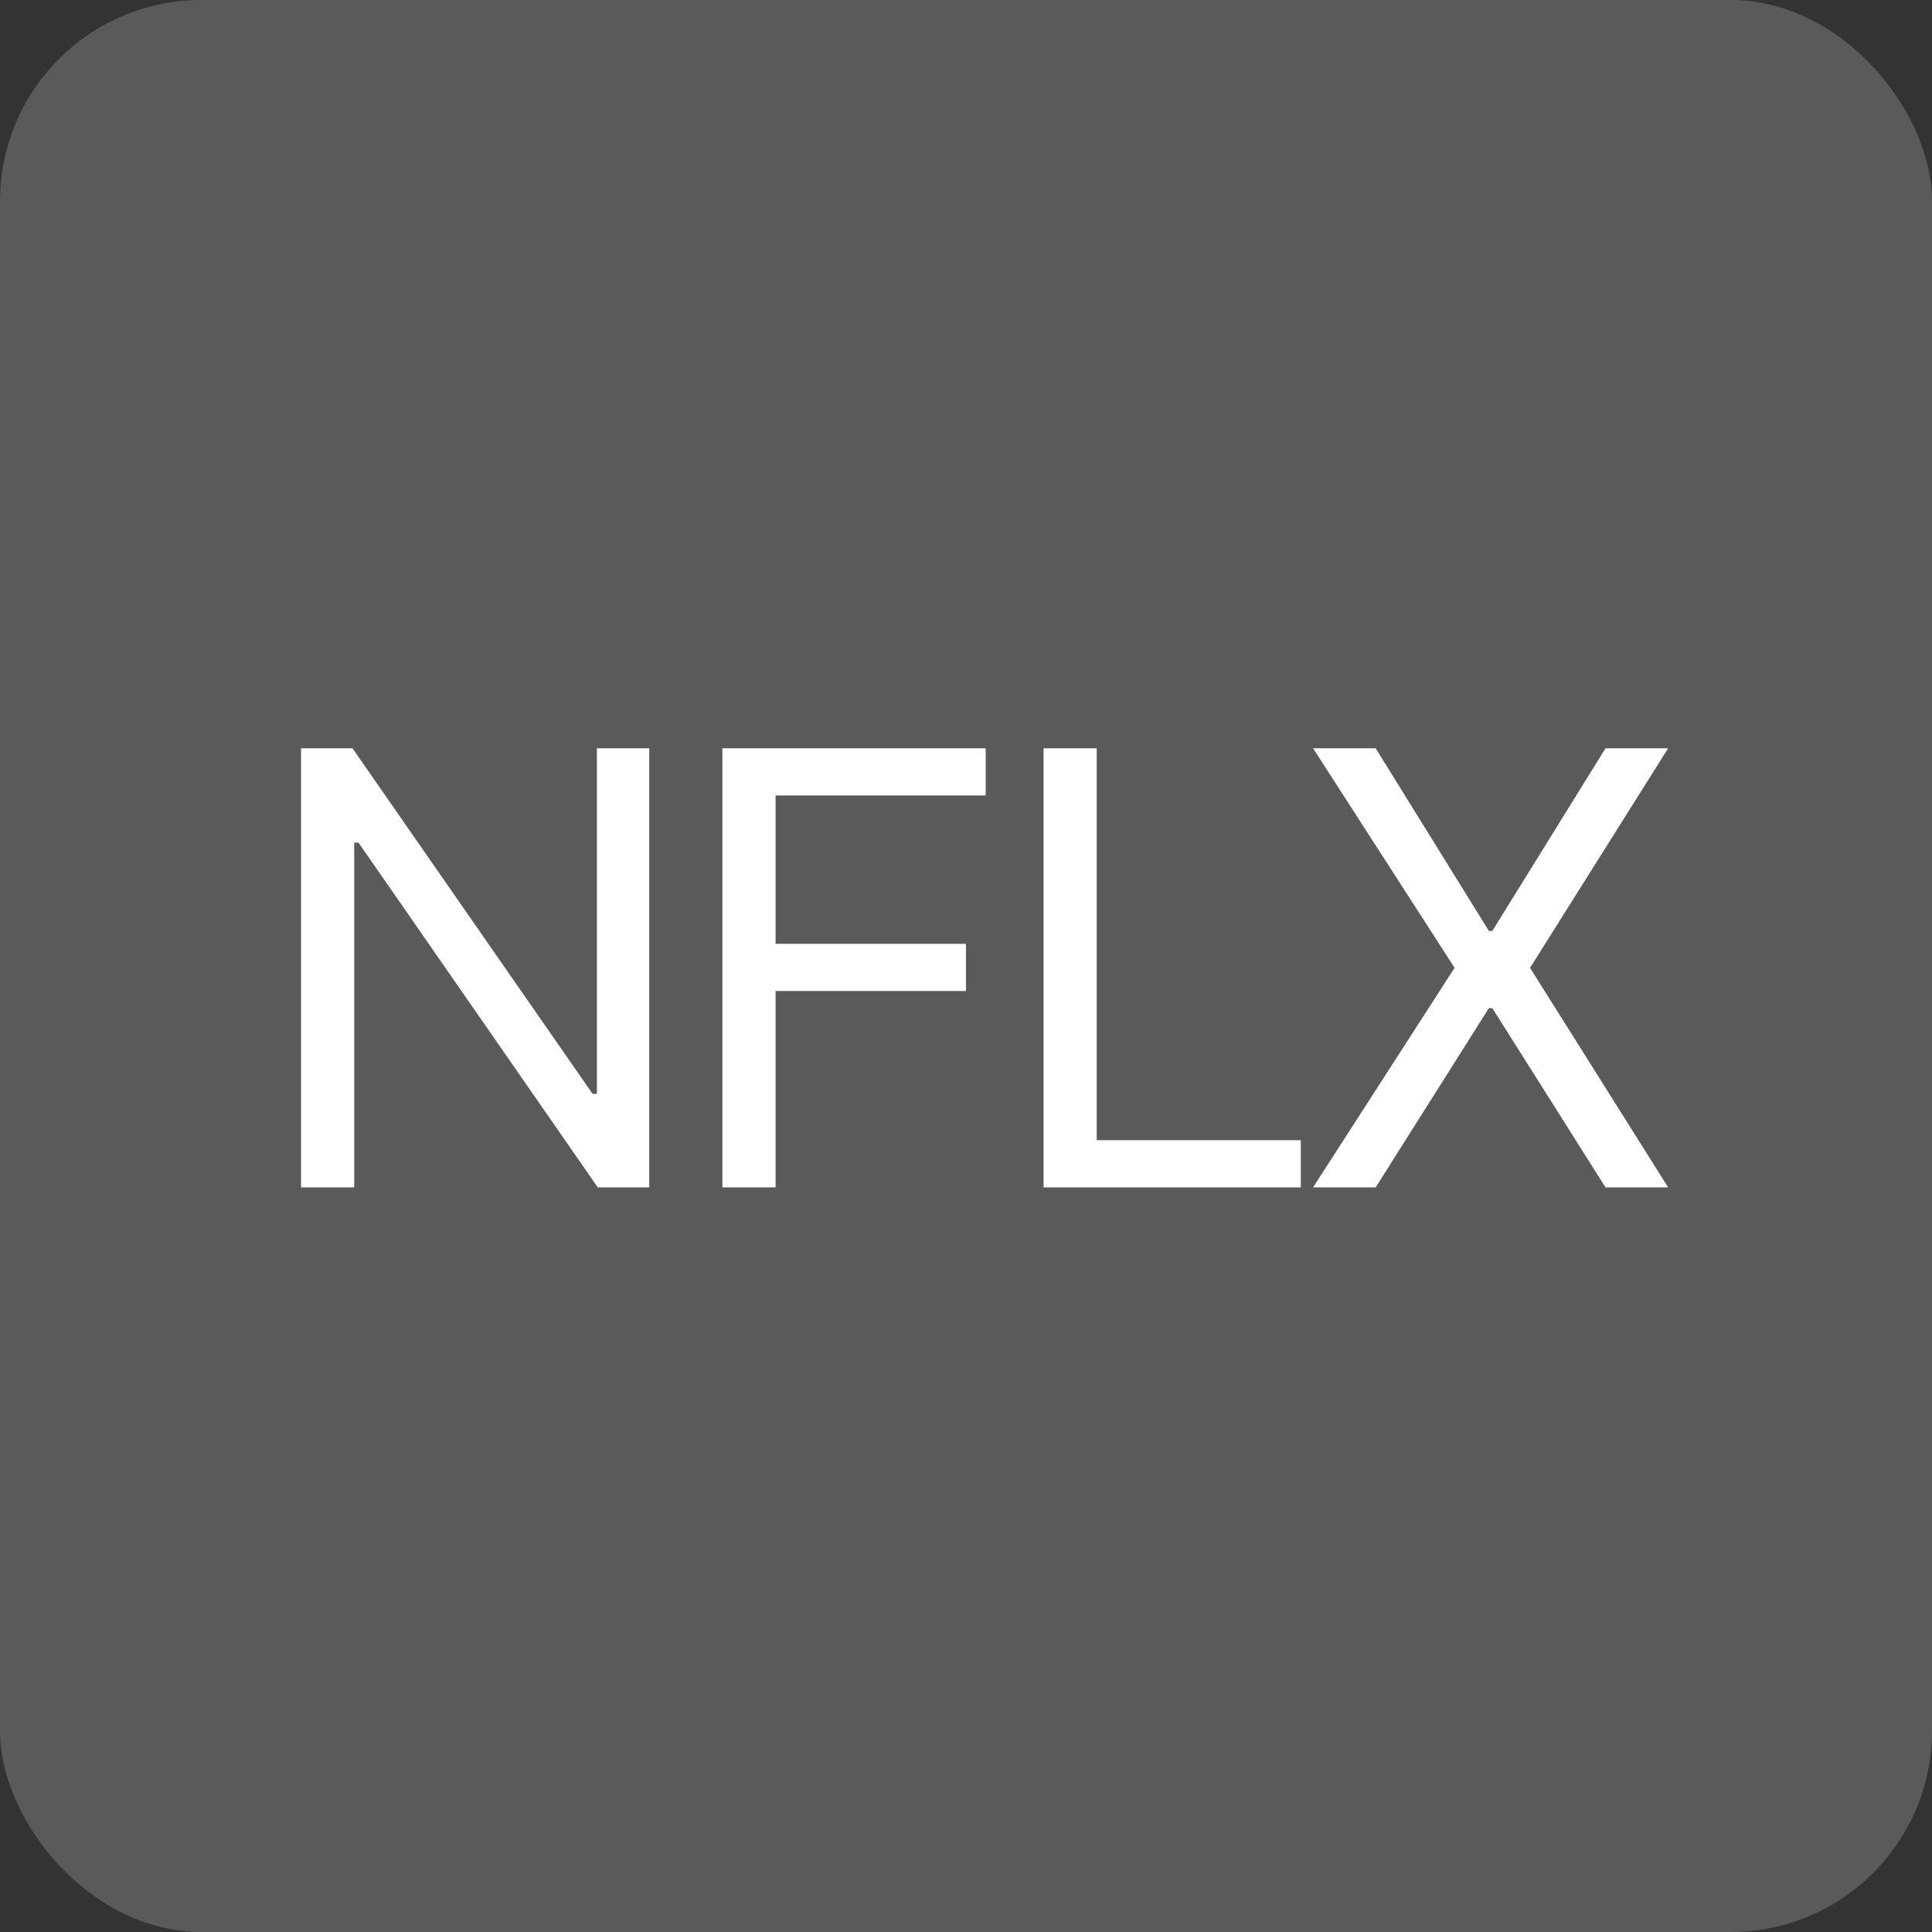
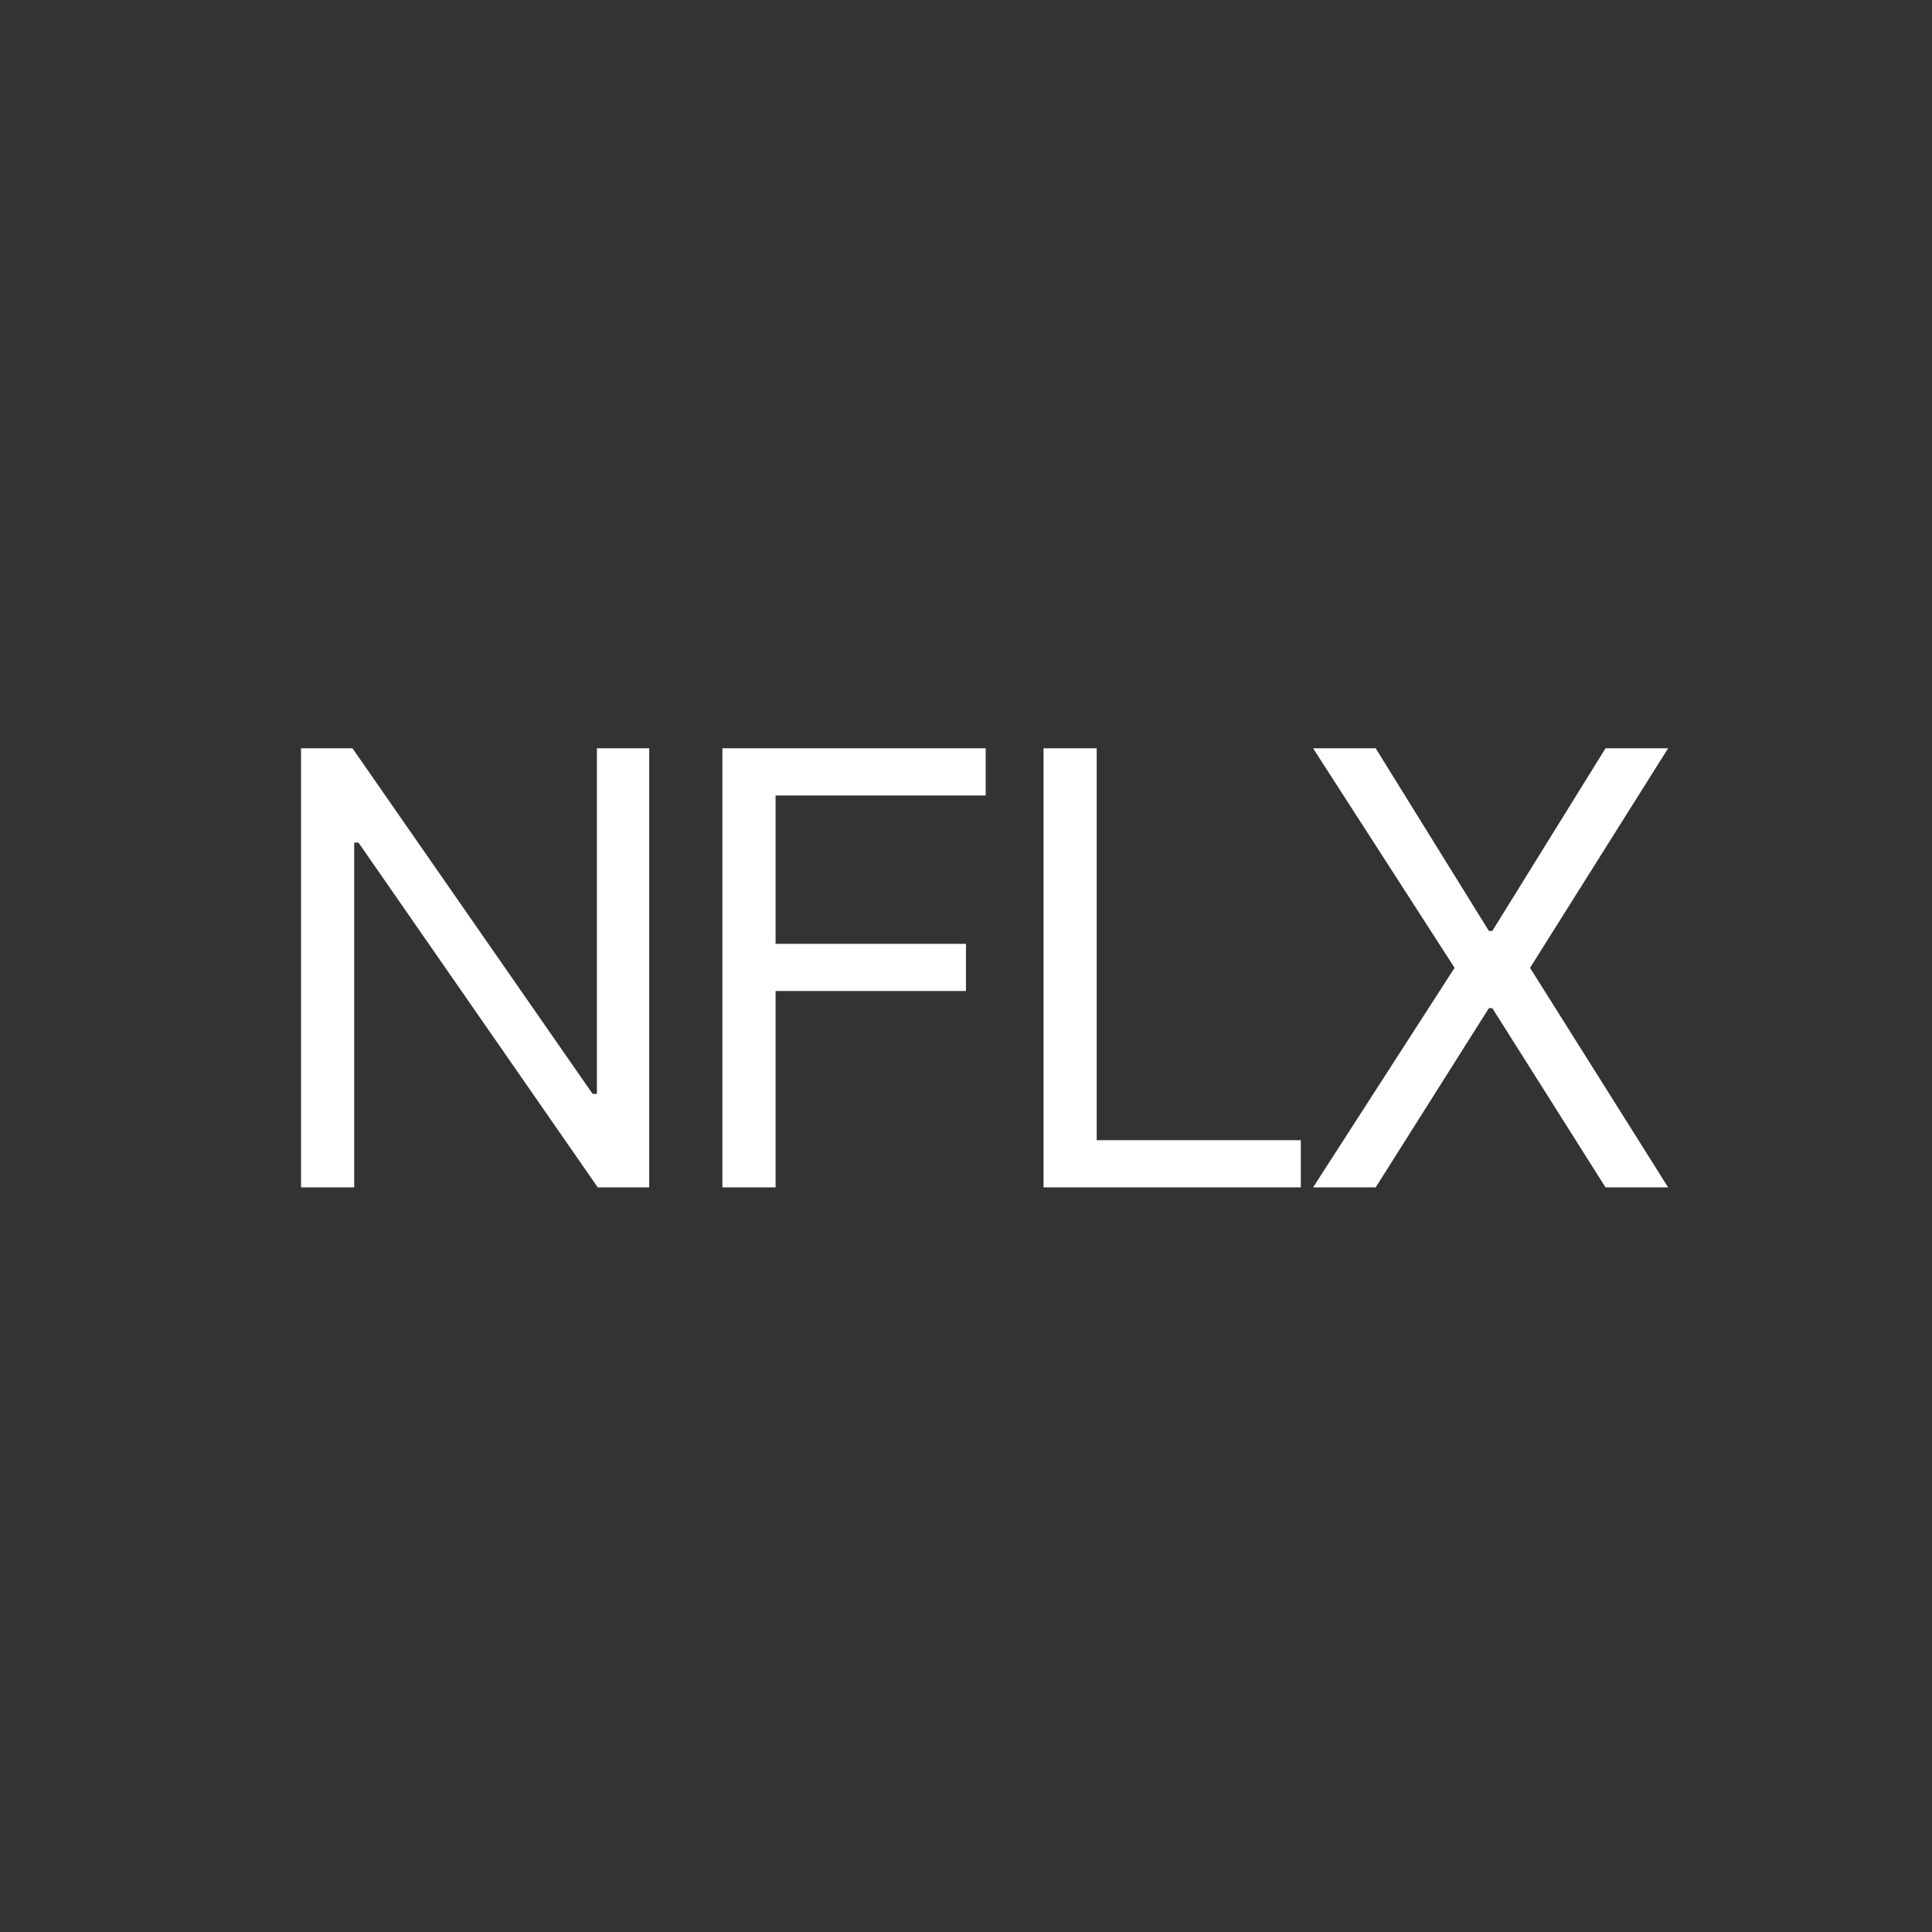
<svg xmlns="http://www.w3.org/2000/svg" width="96" height="96" viewBox="0 0 96 96" fill="none">
  <rect x="0" y="0" width="96" height="96" fill="#333333" stroke="none" />
-   <rect width="96" height="96" rx="10" fill="#5A5A5A" />
  <path d="M32.259 37.182V59H29.702L17.813 41.869H17.6V59H14.958V37.182H17.515L29.447 54.355H29.66V37.182H32.259ZM35.896 59V37.182H48.978V39.526H38.538V46.898H47.998V49.242H38.538V59H35.896ZM51.853 59V37.182H54.495V56.656H64.637V59H51.853ZM68.357 37.182L73.982 46.258H74.152L79.777 37.182H82.888L76.027 48.091L82.888 59H79.777L74.152 50.094H73.982L68.357 59H65.246L72.277 48.091L65.246 37.182H68.357Z" fill="white" />
</svg>